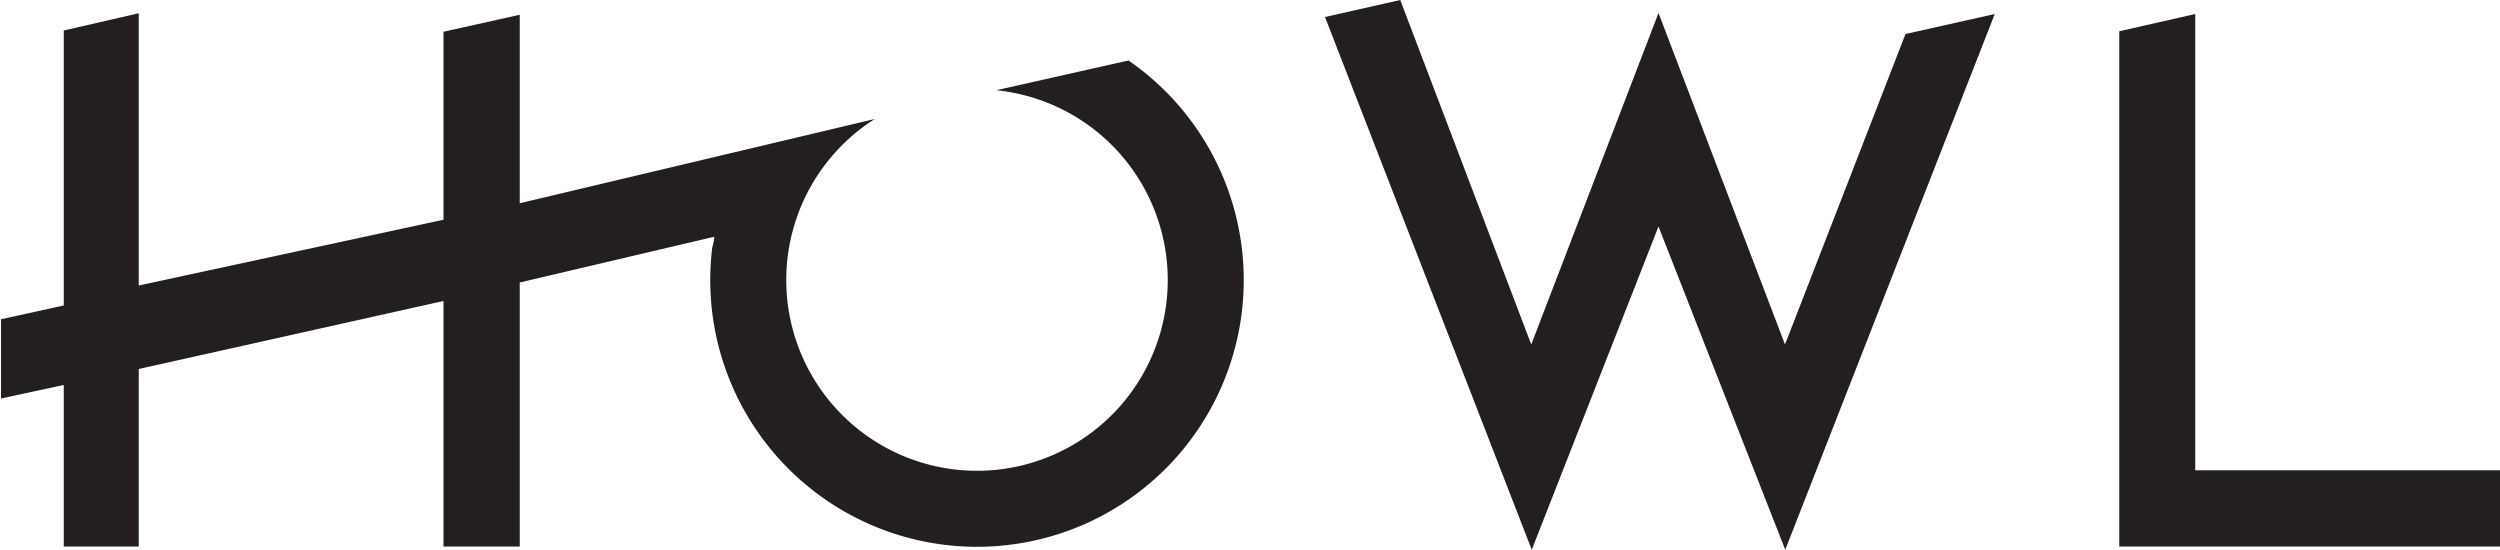
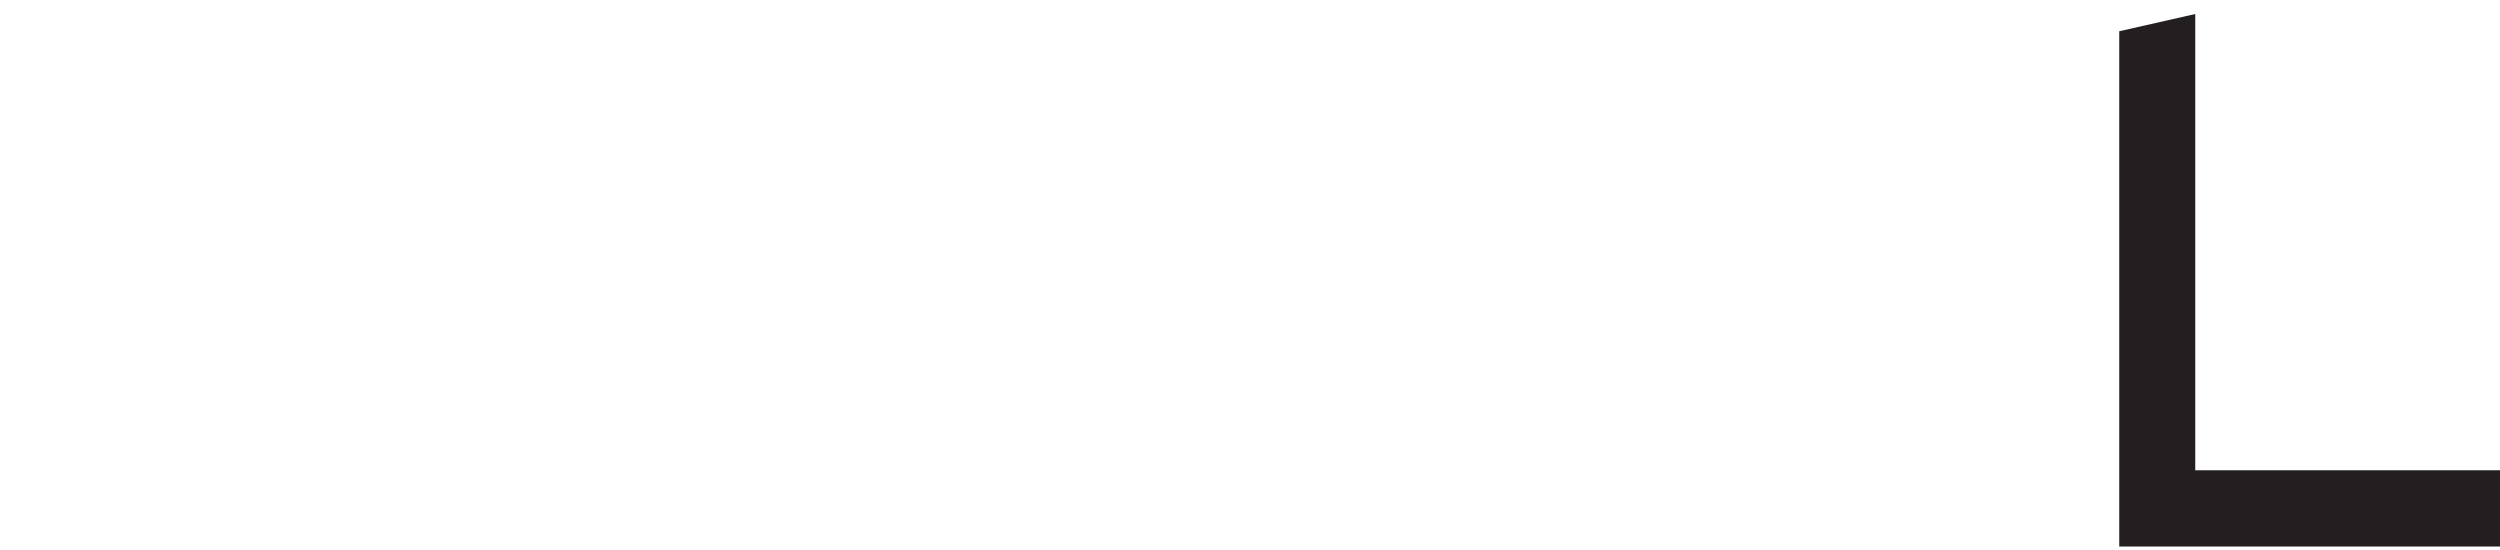
<svg xmlns="http://www.w3.org/2000/svg" id="圖層_1" data-name="圖層 1" width="100" height="21.99" viewBox="0 0 100 21.99">
  <defs>
    <style>.cls-1{fill:#231f20;}</style>
  </defs>
  <title>未命名-1</title>
-   <path class="cls-1" d="M399.29,399.89,394,401.08a7.63,7.63,0,1,1-4.86,1.15l-14.2,3.37v-7.54l-3.05.68v7.52l-12.19,2.63V398l-3,.69v11l-2.51.55v3.17l2.51-.54v6.46h3v-7.1l12.19-2.72v9.82h3.05V408.77l7.78-1.83c0,.16-.08.43-.08.43a10.86,10.86,0,0,0-.08,1.28,10.67,10.67,0,1,0,16.73-8.76" transform="translate(-354.15 -397.47)" />
-   <polygon class="cls-1" points="71.4 13.78 66.34 0.52 61.25 13.78 56.01 0 53 0.68 61.27 21.99 66.34 9.06 71.41 21.99 79.79 0.56 76.22 1.36 71.4 13.78" />
  <polygon class="cls-1" points="87.81 18.81 87.81 0.56 84.77 1.25 84.77 21.86 100 21.86 100 18.81 87.81 18.81" />
</svg>